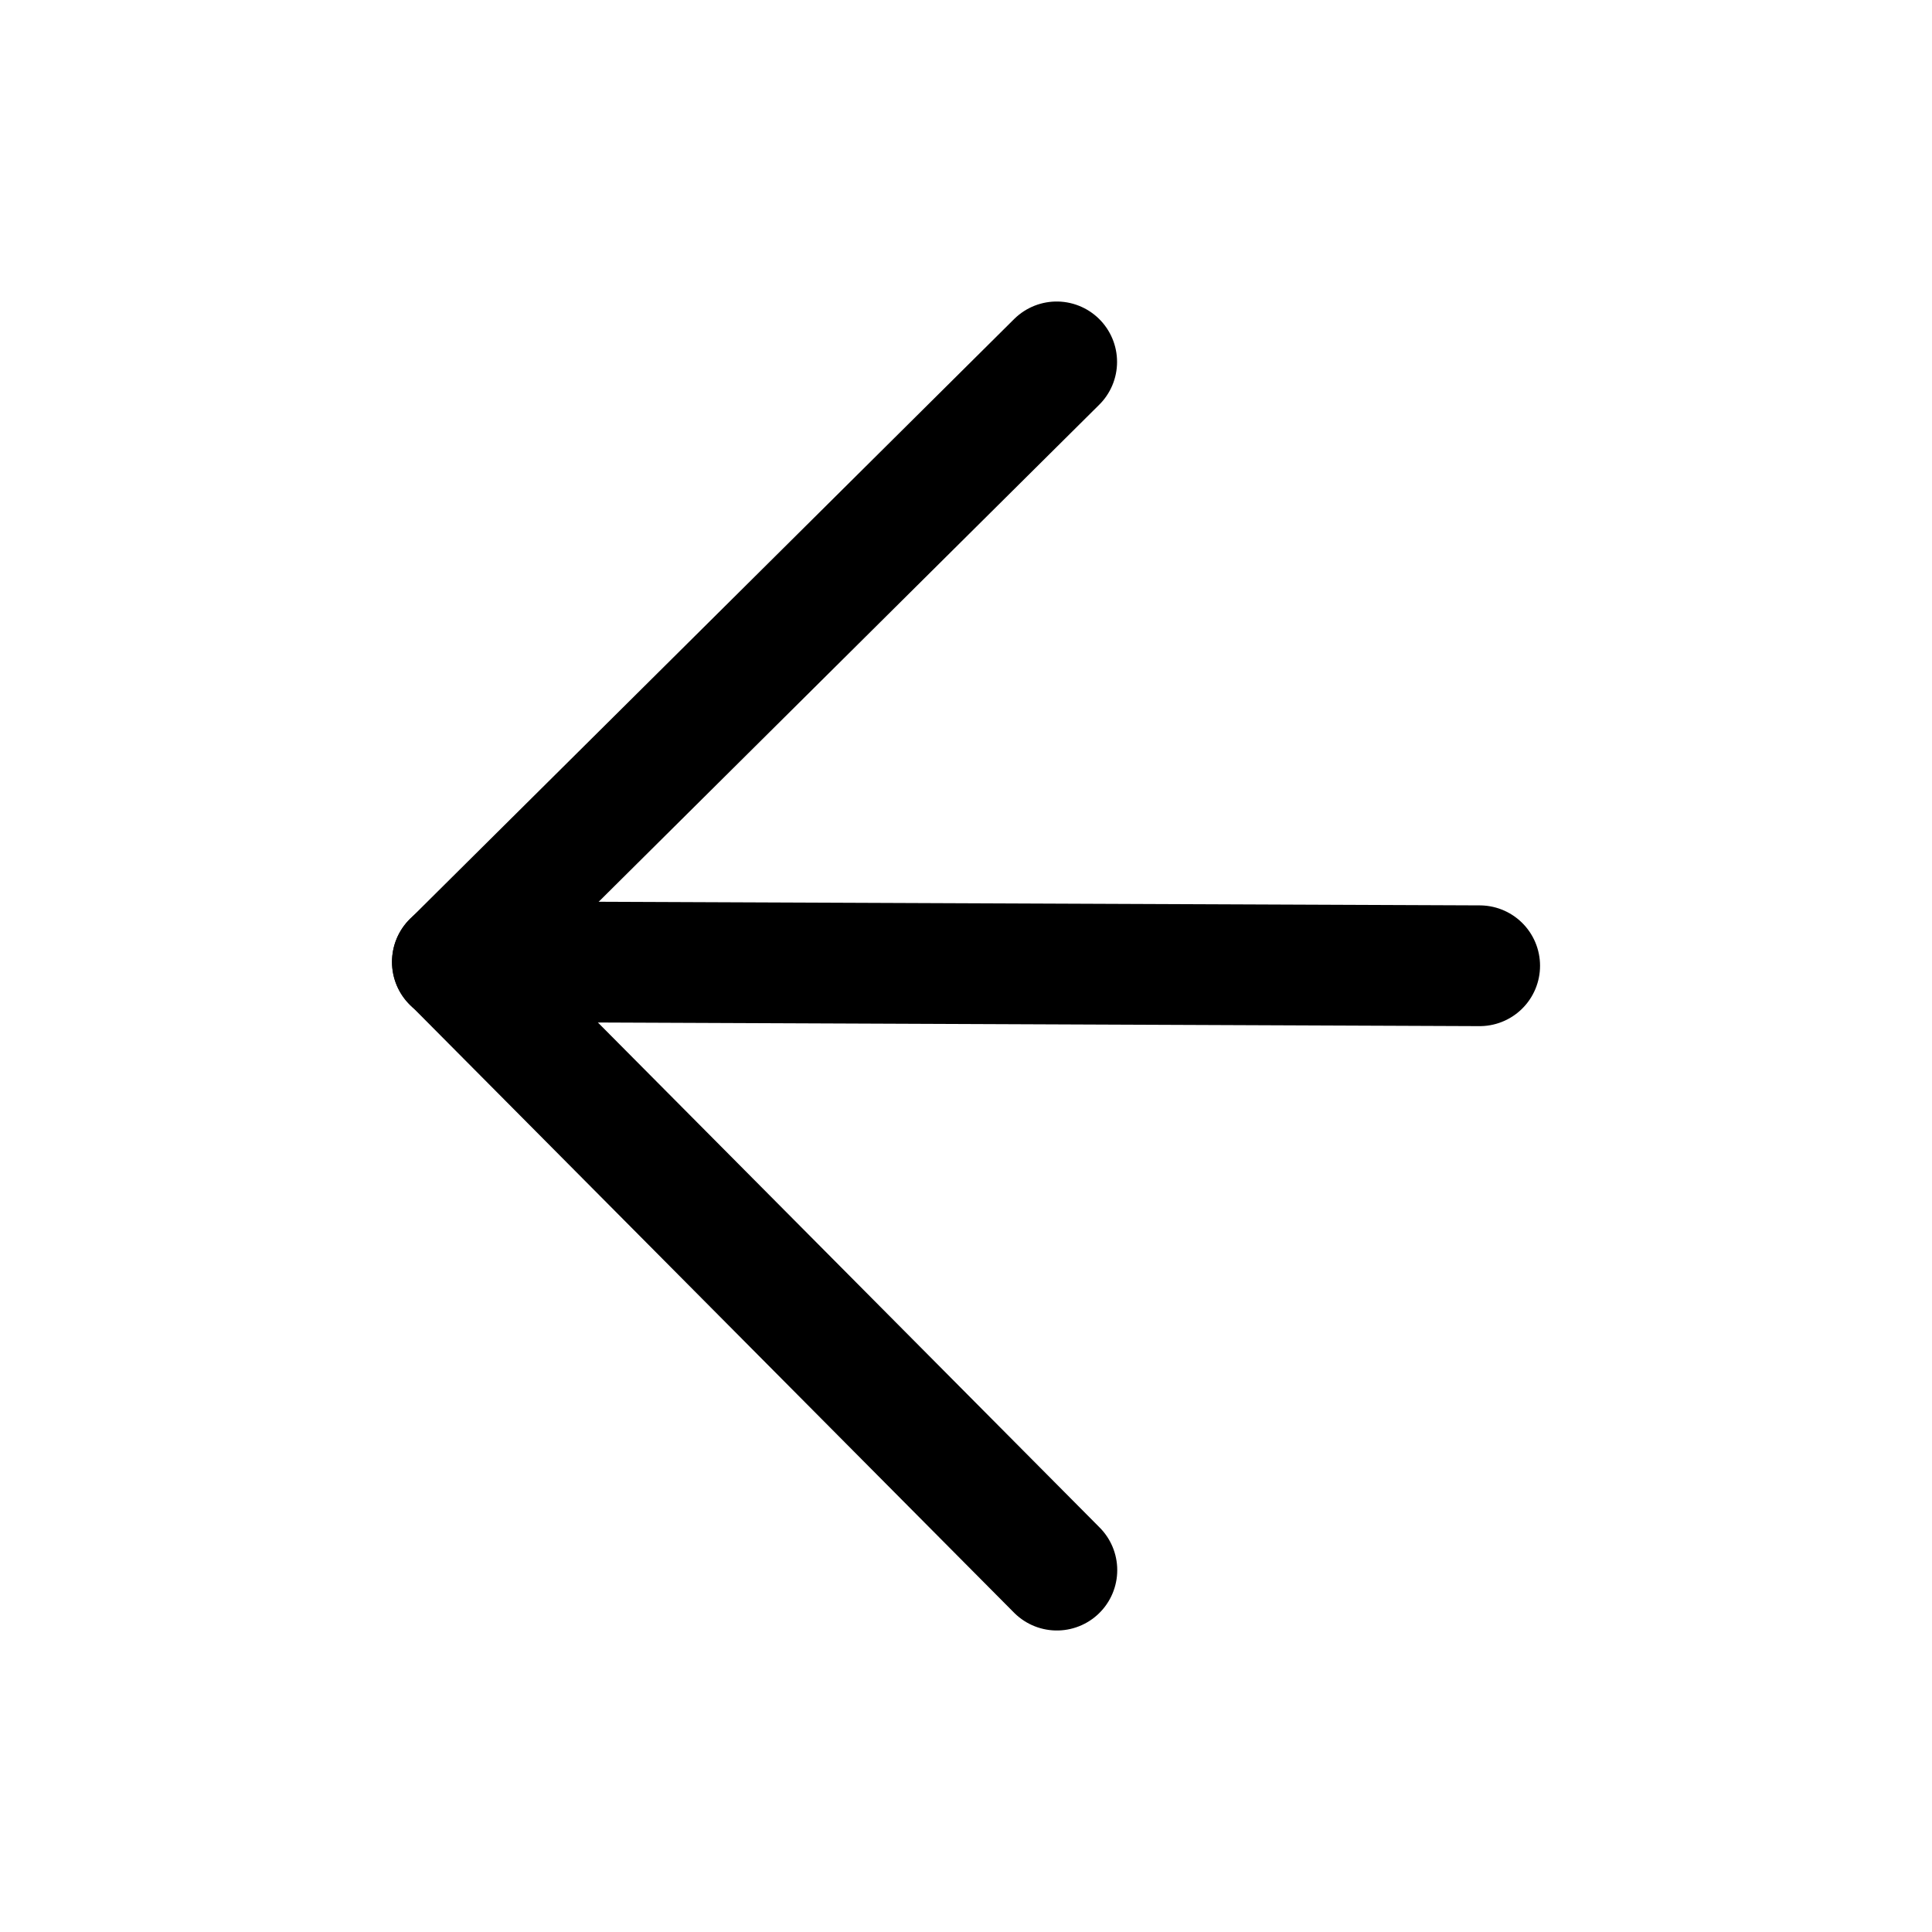
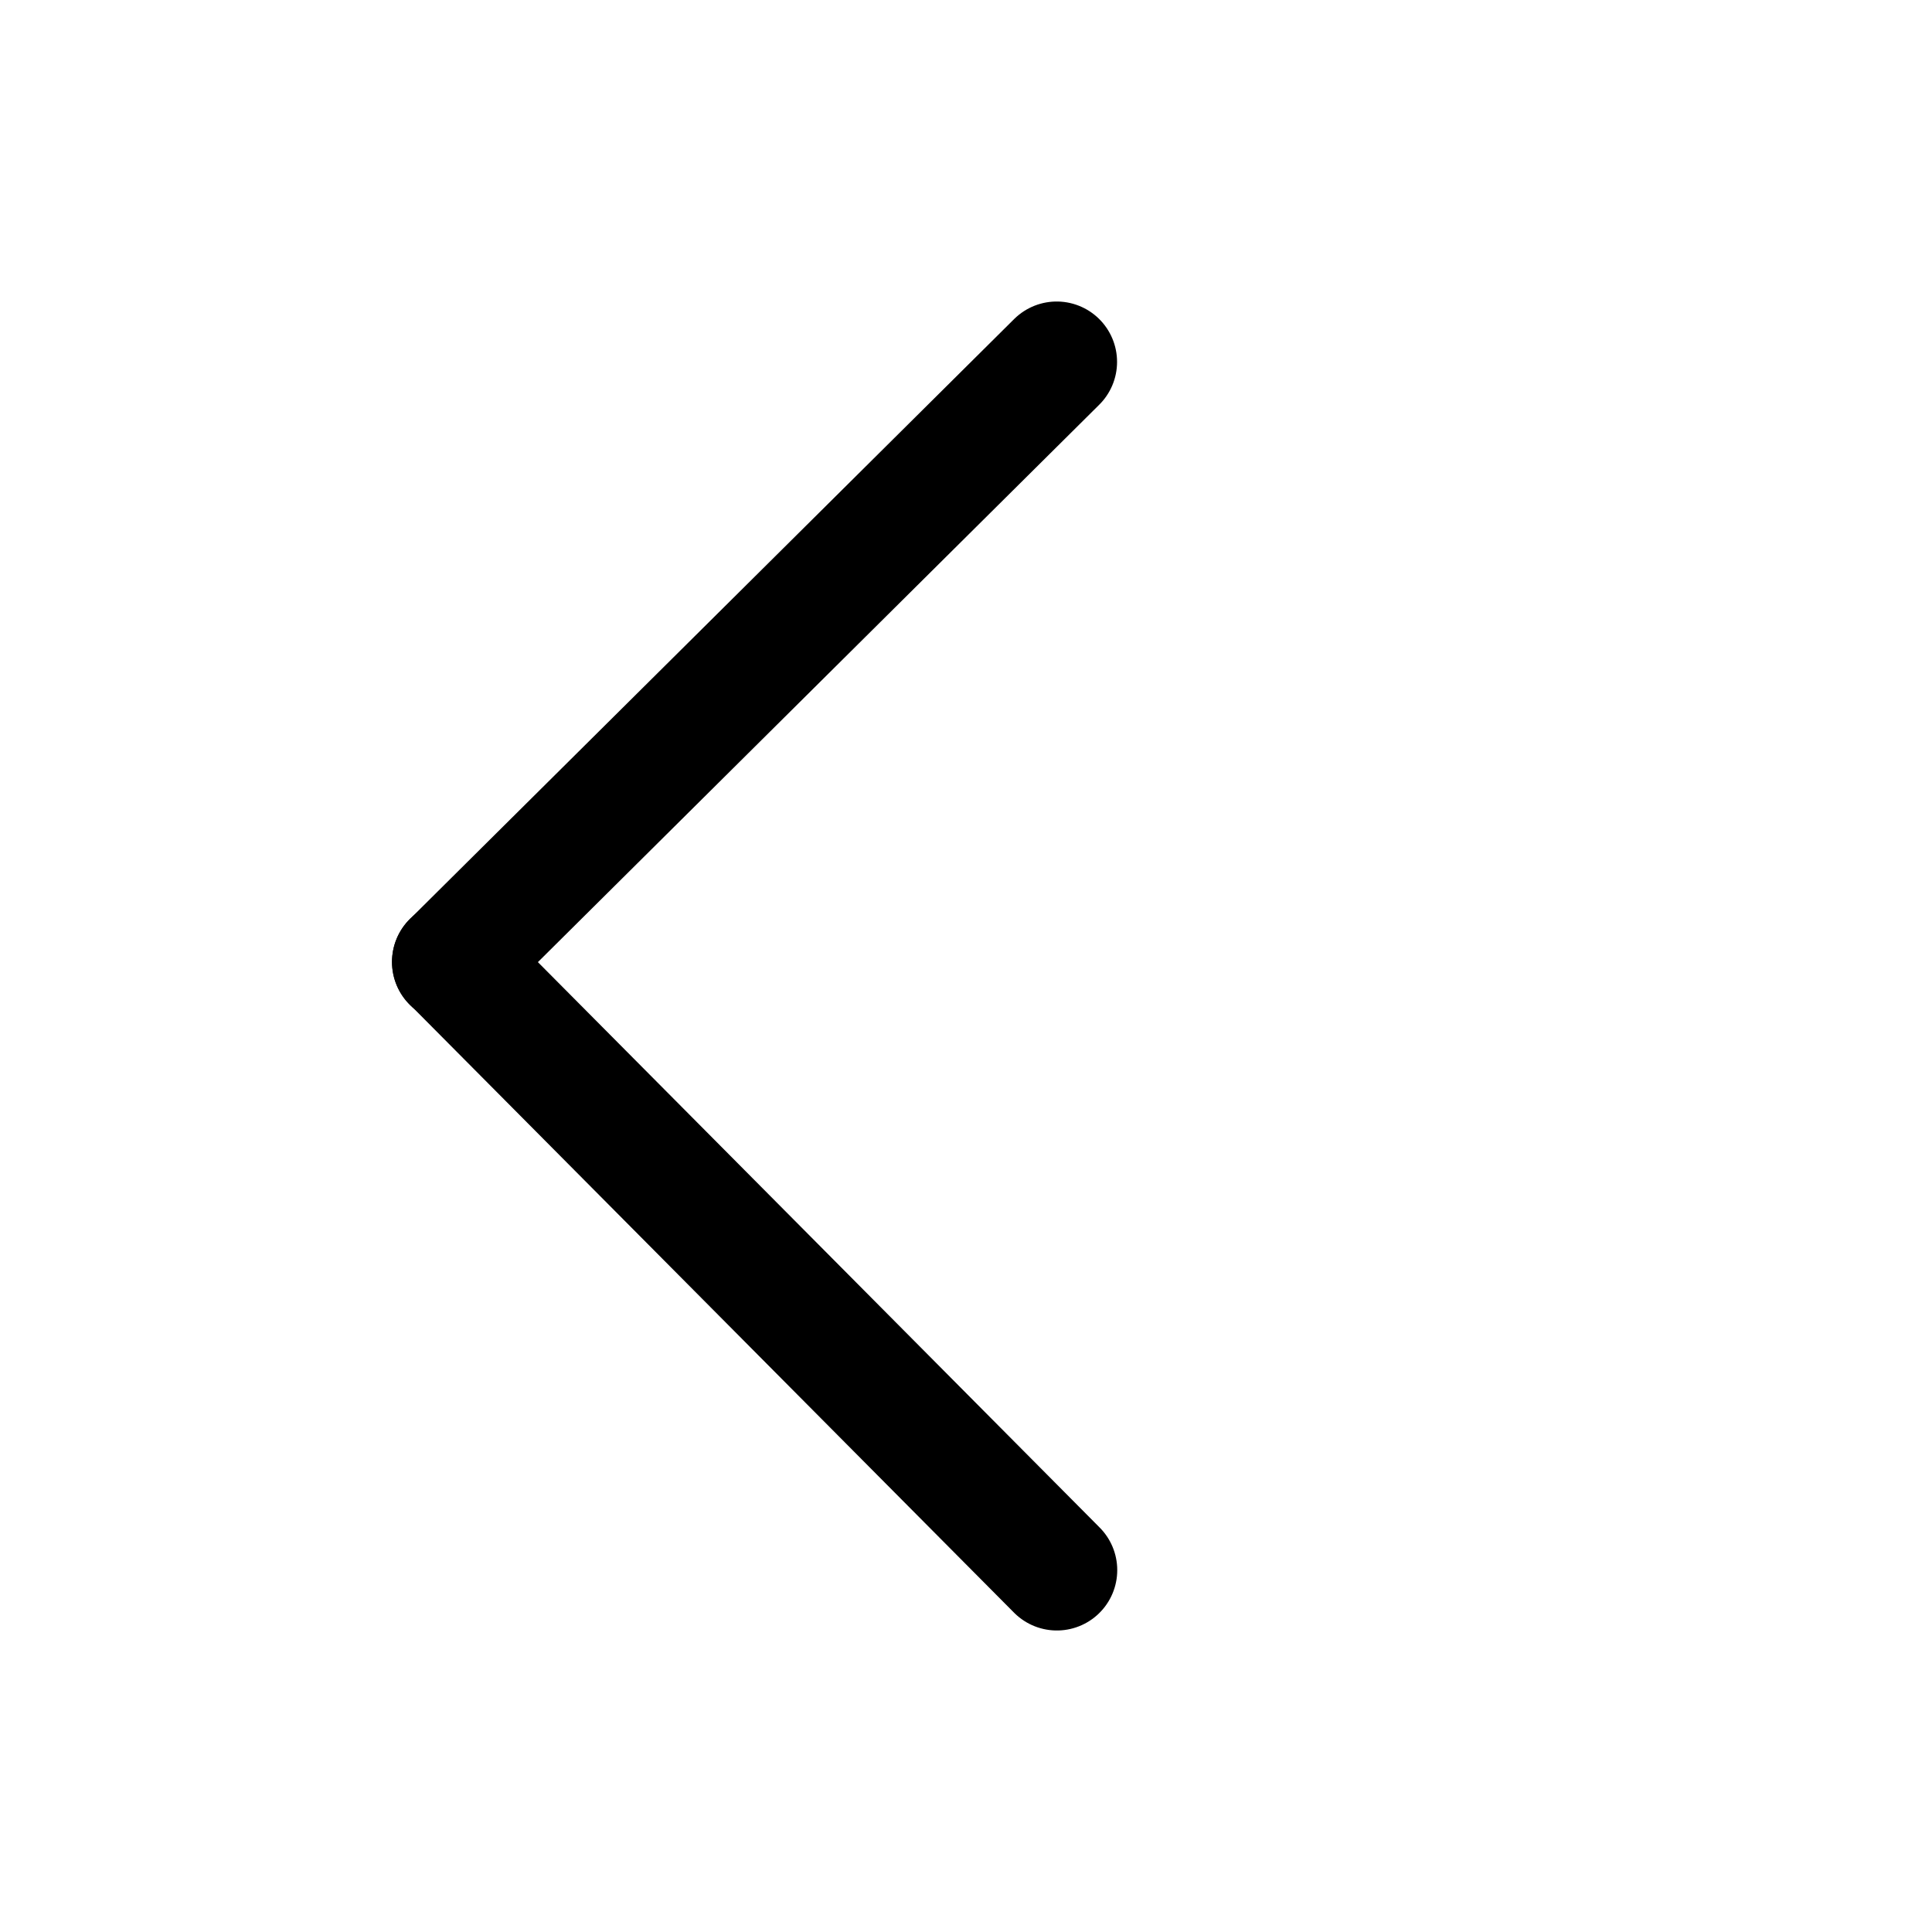
<svg xmlns="http://www.w3.org/2000/svg" width="32" height="32" viewBox="0 0 32 32" fill="none">
-   <path d="M8.977 15.932L24.508 15.996" stroke="black" stroke-width="2" stroke-linecap="round" />
  <path d="M17.505 26.006L7.494 15.93" stroke="black" stroke-width="2" stroke-linecap="round" />
  <path d="M17.502 5.994L7.492 15.934" stroke="black" stroke-width="2" stroke-linecap="round" />
</svg>